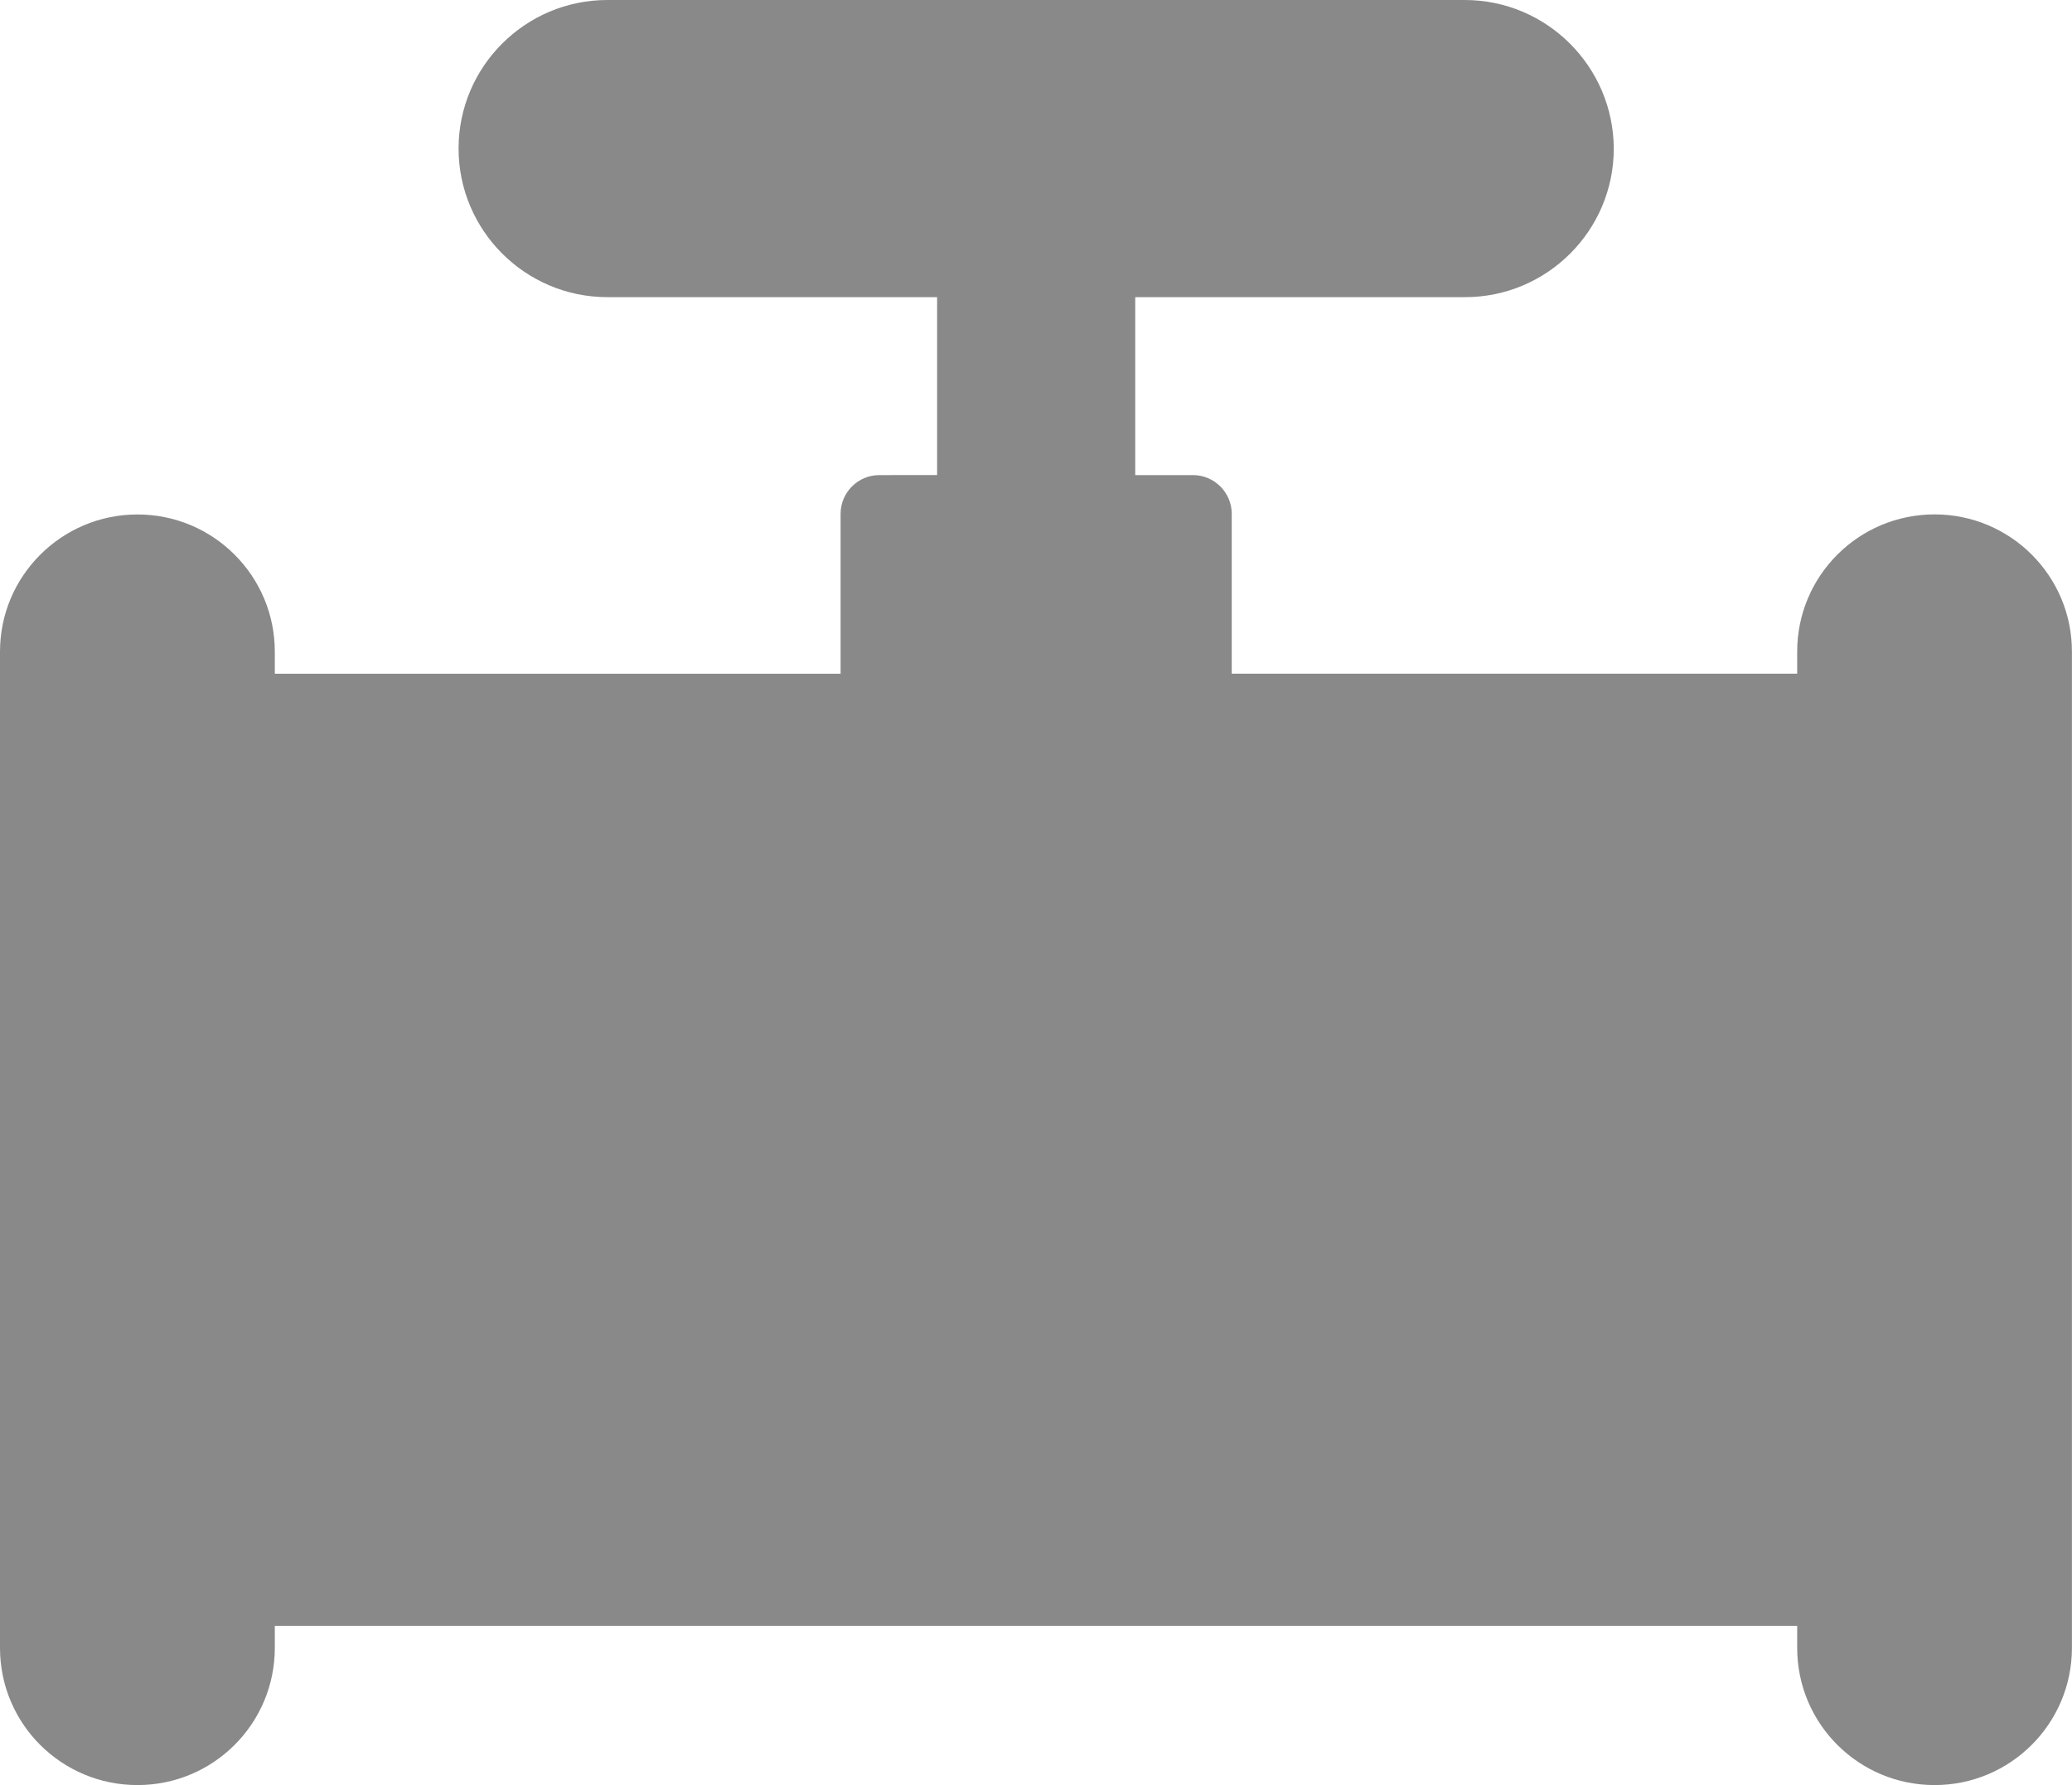
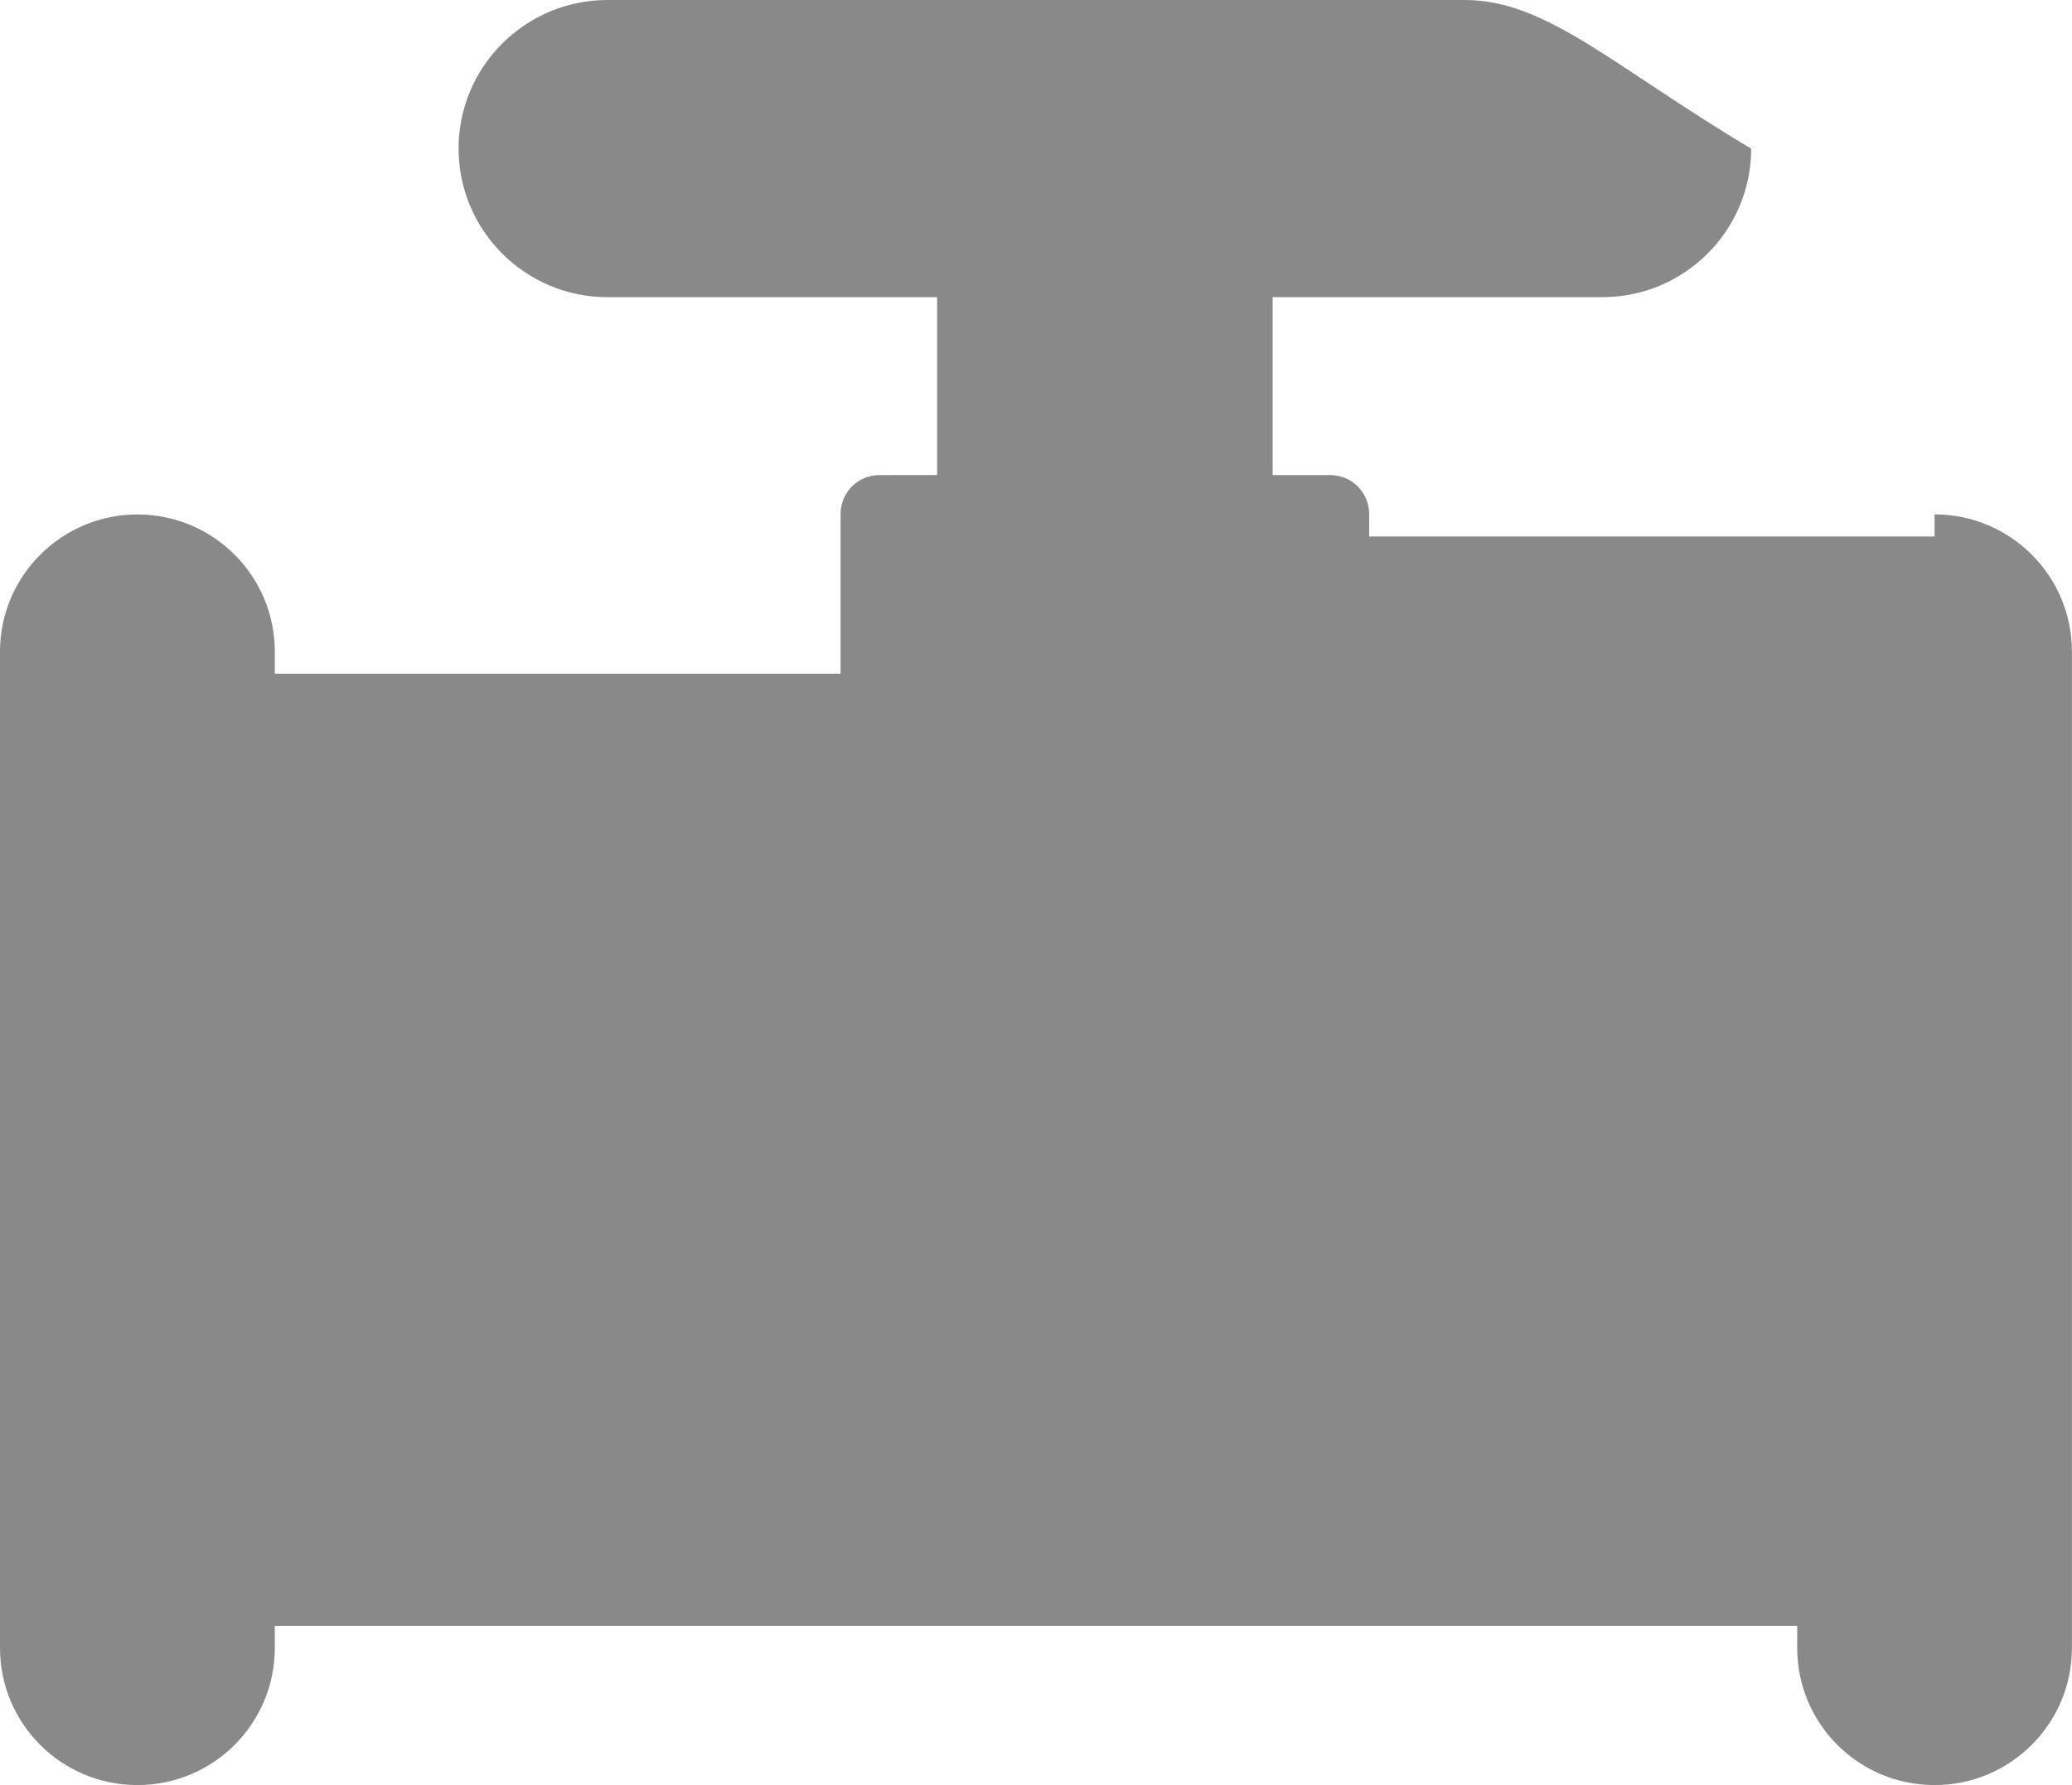
<svg xmlns="http://www.w3.org/2000/svg" version="1.1" id="Layer_1" x="0px" y="0px" width="29.993px" height="25.844px" viewBox="0 0 29.993 25.844" enable-background="new 0 0 29.993 25.844" xml:space="preserve">
-   <path fill="#898989" d="M28.004,7.447c-1.1,0-1.989,0.89-1.989,1.986v0.32h-8.185V7.44c0-0.31-0.252-0.562-0.562-0.562h-0.835V4.302  h4.774c1.188,0,2.153-0.965,2.153-2.15C23.356,0.964,22.39,0,21.202,0H8.792C7.604,0,6.638,0.965,6.638,2.15  c0,1.187,0.966,2.152,2.154,2.152h4.773v2.576H12.73c-0.31,0-0.562,0.25-0.562,0.562v2.314h-8.19v-0.32  c0-1.097-0.89-1.986-1.988-1.986C0.892,7.448,0,8.338,0,9.434v14.423c0,1.099,0.89,1.986,1.99,1.986c1.1,0,1.988-0.89,1.988-1.986  v-0.319h22.037v0.319c0,1.099,0.89,1.986,1.989,1.986c1.098,0,1.988-0.89,1.988-1.986V9.434C29.993,8.337,29.102,7.447,28.004,7.447  z" />
+   <path fill="#898989" d="M28.004,7.447v0.32h-8.185V7.44c0-0.31-0.252-0.562-0.562-0.562h-0.835V4.302  h4.774c1.188,0,2.153-0.965,2.153-2.15C23.356,0.964,22.39,0,21.202,0H8.792C7.604,0,6.638,0.965,6.638,2.15  c0,1.187,0.966,2.152,2.154,2.152h4.773v2.576H12.73c-0.31,0-0.562,0.25-0.562,0.562v2.314h-8.19v-0.32  c0-1.097-0.89-1.986-1.988-1.986C0.892,7.448,0,8.338,0,9.434v14.423c0,1.099,0.89,1.986,1.99,1.986c1.1,0,1.988-0.89,1.988-1.986  v-0.319h22.037v0.319c0,1.099,0.89,1.986,1.989,1.986c1.098,0,1.988-0.89,1.988-1.986V9.434C29.993,8.337,29.102,7.447,28.004,7.447  z" />
</svg>